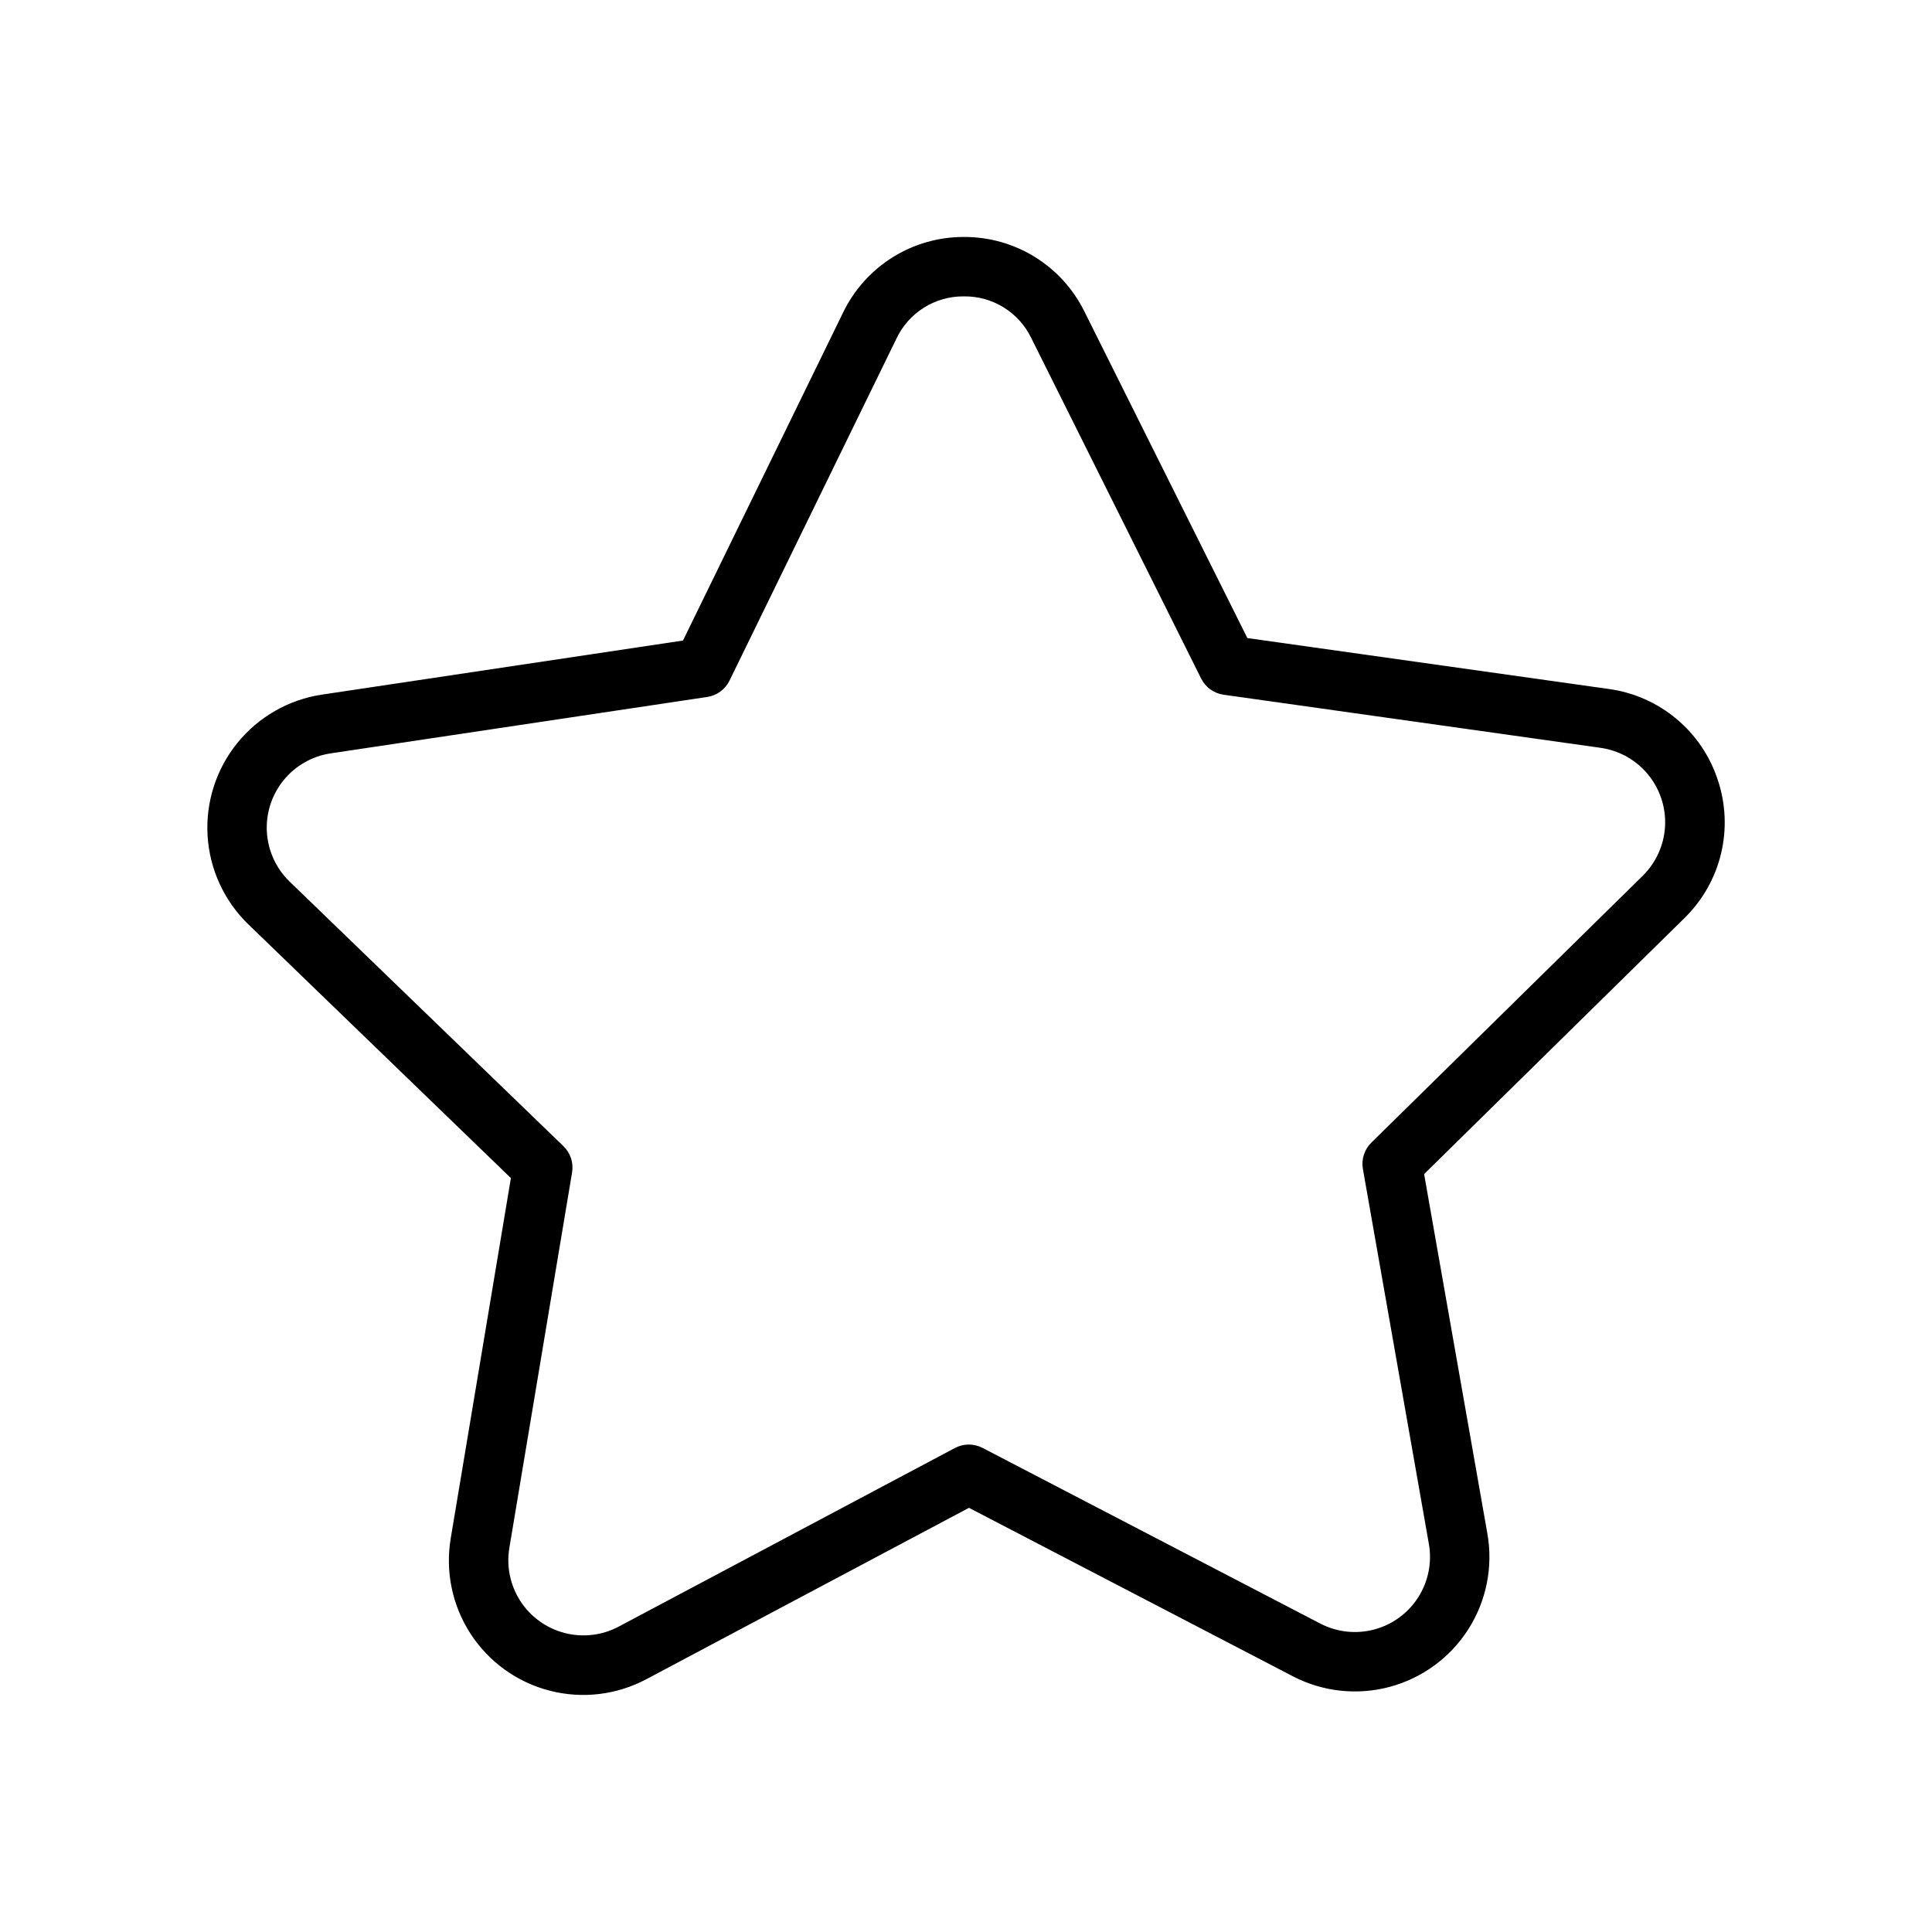
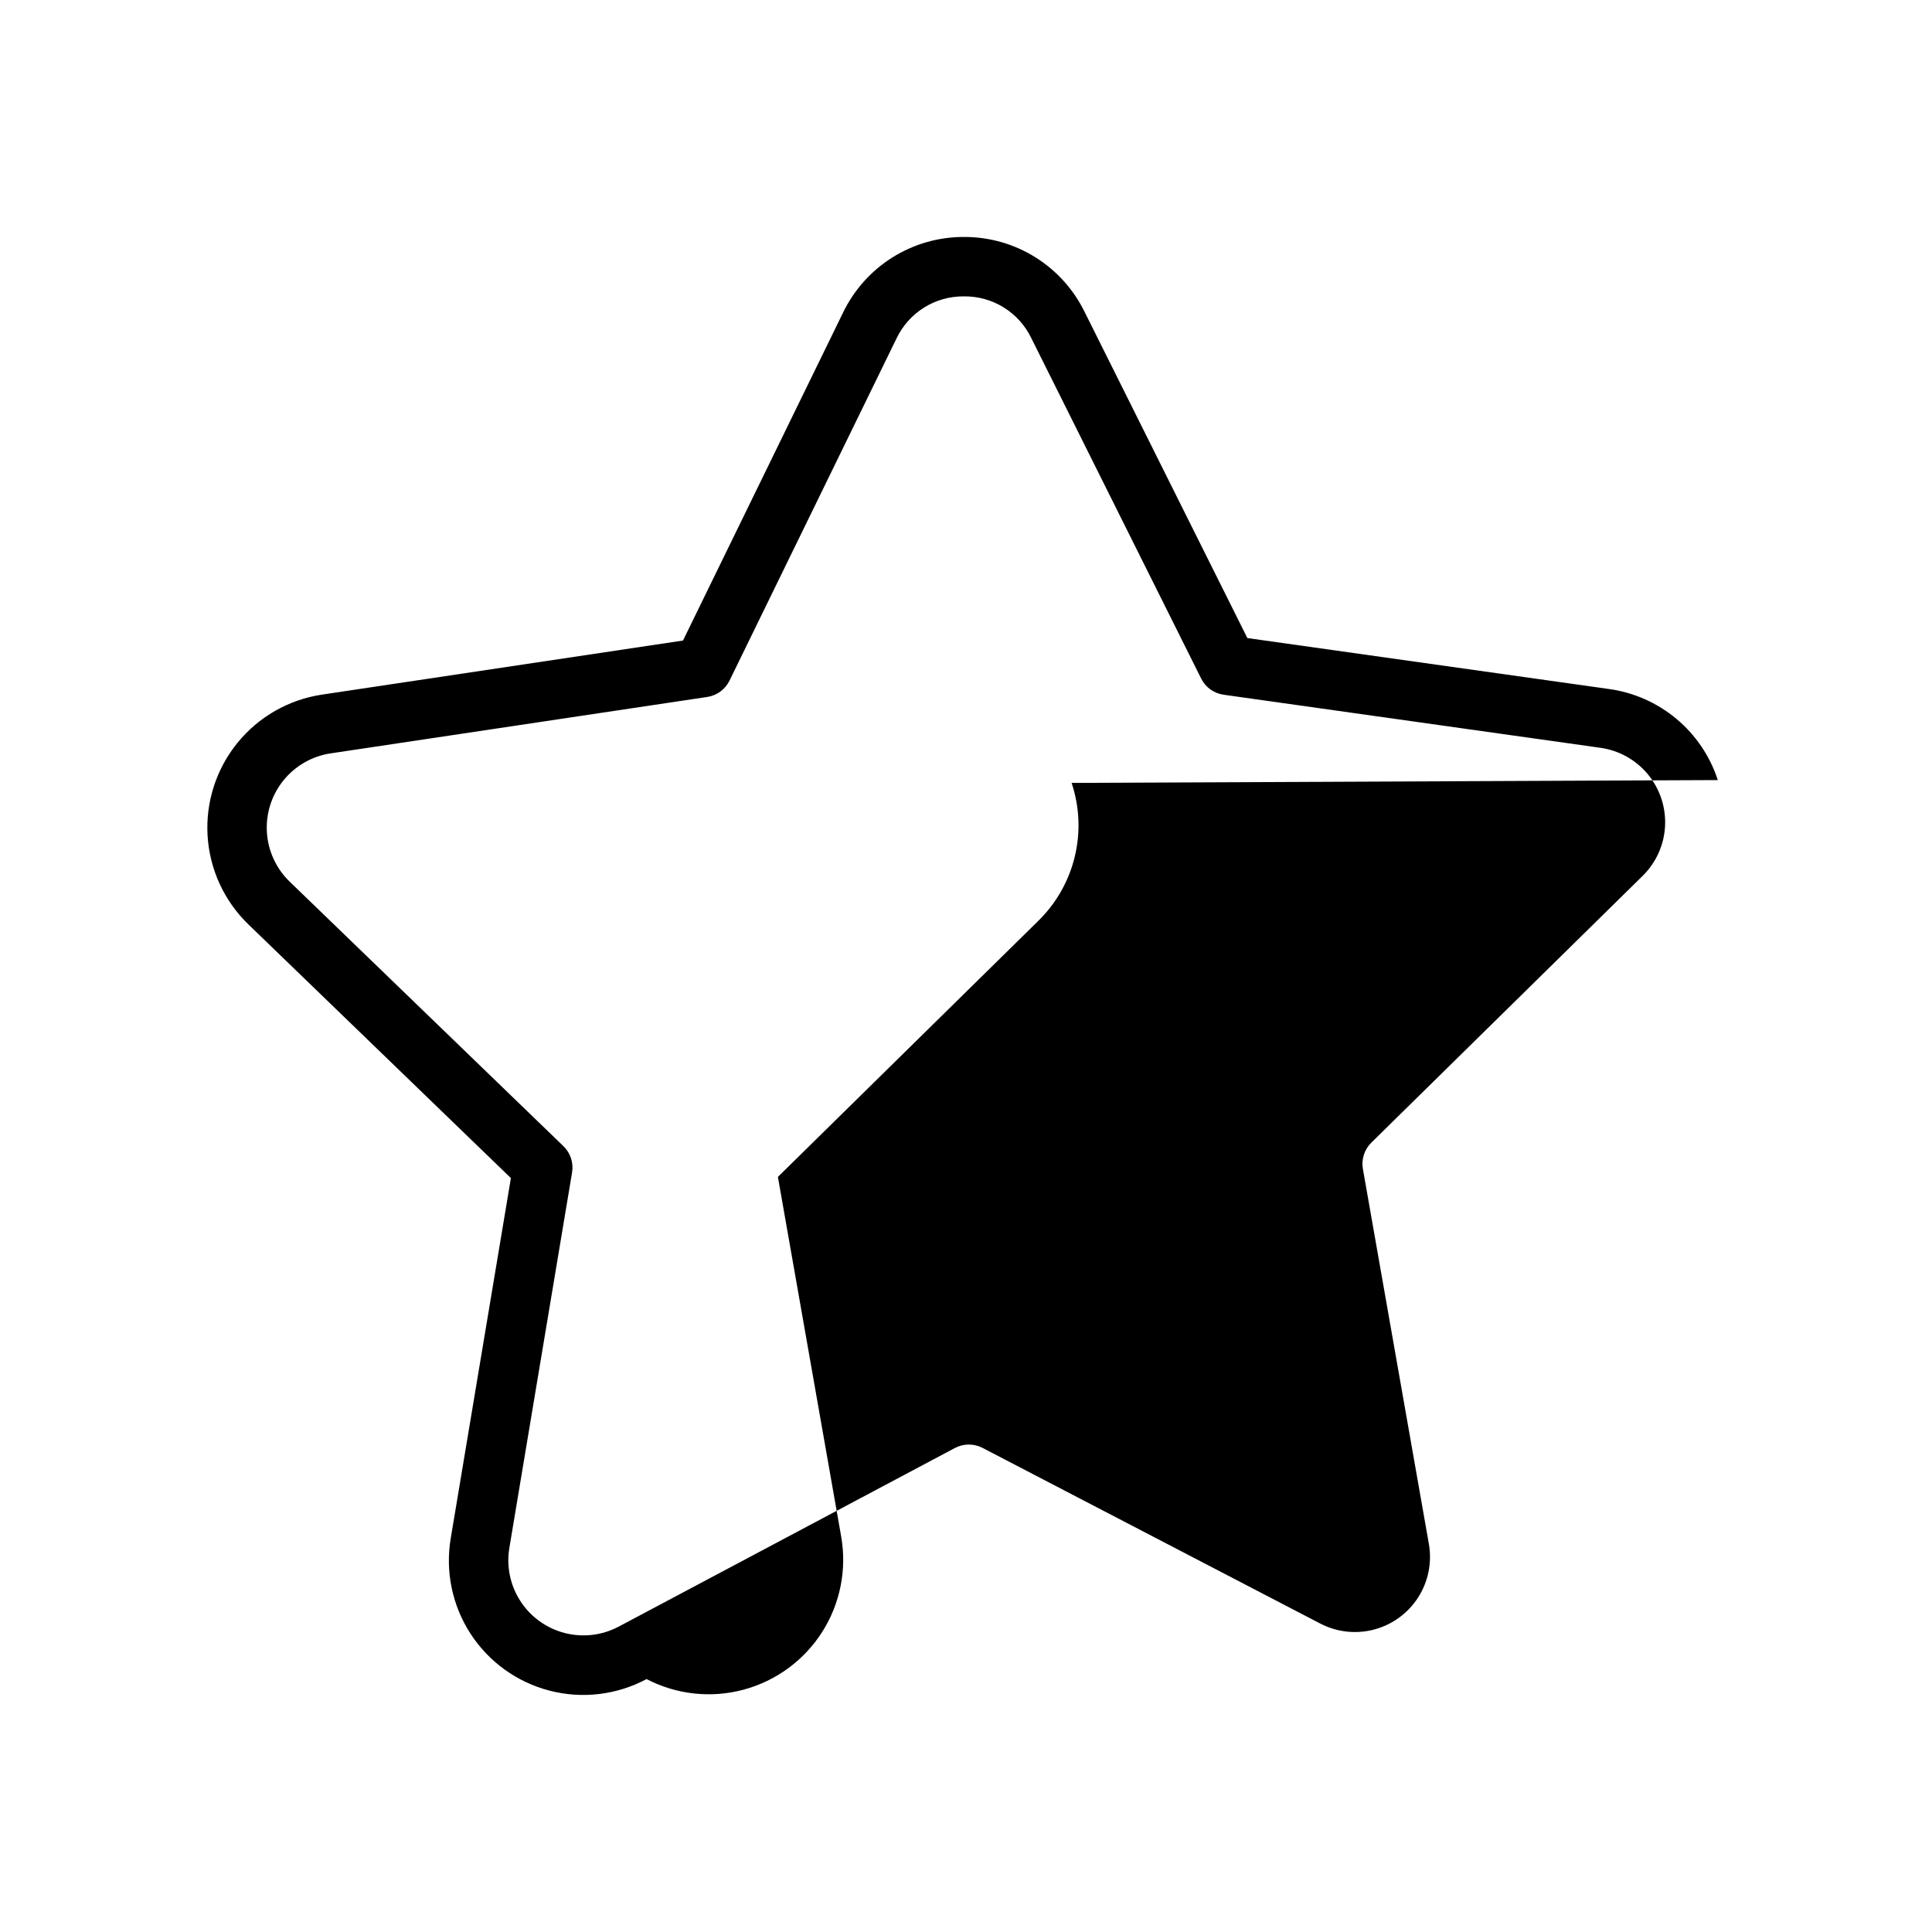
<svg xmlns="http://www.w3.org/2000/svg" fill="#000000" width="800px" height="800px" version="1.1" viewBox="144 144 512 512">
-   <path d="m599.24 350.73c-2.059-6.332-5.859-11.953-10.969-16.223-5.109-4.269-11.316-7.016-17.91-7.918l-95.797-13.496-43.195-86.555c-2.934-5.949-7.481-10.949-13.121-14.441-5.637-3.488-12.145-5.324-18.773-5.297h-0.152c-6.66 0-13.184 1.883-18.824 5.422s-10.168 8.598-13.066 14.594l-42.434 86.934-95.68 14.332c-8.816 1.32-16.82 5.898-22.43 12.828s-8.418 15.707-7.875 24.605c0.547 8.898 4.406 17.273 10.816 23.465l69.562 67.227-15.934 95.41c-1.492 8.801 0.375 17.836 5.227 25.324 4.856 7.488 12.348 12.883 20.988 15.109 8.641 2.231 17.805 1.133 25.676-3.074l85.438-45.387 85.816 44.637c7.91 4.117 17.074 5.117 25.684 2.812 8.613-2.309 16.047-7.762 20.84-15.277 4.789-7.519 6.59-16.562 5.043-25.34l-16.766-95.277 68.98-67.828v-0.004c4.766-4.648 8.121-10.547 9.688-17.016 1.57-6.473 1.281-13.254-0.832-19.566zm-19.895 25.359-71.934 70.73h0.004c-1.848 1.816-2.684 4.426-2.231 6.977l17.48 99.352c0.863 4.902-0.141 9.949-2.816 14.148-2.676 4.199-6.824 7.242-11.633 8.531-4.809 1.289-9.926 0.727-14.34-1.57l-89.492-46.551c-2.297-1.188-5.035-1.18-7.324 0.031l-89.098 47.332c-4.398 2.336-9.508 2.938-14.328 1.691-4.816-1.25-8.996-4.254-11.707-8.43-2.711-4.176-3.762-9.211-2.941-14.121l16.621-99.504c0.43-2.555-0.43-5.156-2.289-6.957l-72.543-70.094c-3.582-3.457-5.738-8.133-6.043-13.105-0.309-4.969 1.262-9.871 4.394-13.742 3.133-3.871 7.602-6.426 12.527-7.16l99.77-14.945c2.562-0.383 4.769-2.004 5.906-4.328l44.246-90.656c1.594-3.367 4.121-6.207 7.277-8.188 3.156-1.98 6.812-3.016 10.535-2.988h0.094c3.707-0.043 7.352 0.973 10.504 2.922 3.152 1.953 5.684 4.762 7.301 8.098l45.039 90.266c1.152 2.32 3.379 3.922 5.945 4.281l99.891 14.07c4.926 0.699 9.414 3.215 12.578 7.055 3.168 3.844 4.777 8.73 4.519 13.699-0.258 4.973-2.367 9.664-5.914 13.156z" />
+   <path d="m599.24 350.73c-2.059-6.332-5.859-11.953-10.969-16.223-5.109-4.269-11.316-7.016-17.91-7.918l-95.797-13.496-43.195-86.555c-2.934-5.949-7.481-10.949-13.121-14.441-5.637-3.488-12.145-5.324-18.773-5.297h-0.152c-6.66 0-13.184 1.883-18.824 5.422s-10.168 8.598-13.066 14.594l-42.434 86.934-95.68 14.332c-8.816 1.32-16.82 5.898-22.43 12.828s-8.418 15.707-7.875 24.605c0.547 8.898 4.406 17.273 10.816 23.465l69.562 67.227-15.934 95.41c-1.492 8.801 0.375 17.836 5.227 25.324 4.856 7.488 12.348 12.883 20.988 15.109 8.641 2.231 17.805 1.133 25.676-3.074c7.91 4.117 17.074 5.117 25.684 2.812 8.613-2.309 16.047-7.762 20.84-15.277 4.789-7.519 6.59-16.562 5.043-25.34l-16.766-95.277 68.98-67.828v-0.004c4.766-4.648 8.121-10.547 9.688-17.016 1.57-6.473 1.281-13.254-0.832-19.566zm-19.895 25.359-71.934 70.73h0.004c-1.848 1.816-2.684 4.426-2.231 6.977l17.48 99.352c0.863 4.902-0.141 9.949-2.816 14.148-2.676 4.199-6.824 7.242-11.633 8.531-4.809 1.289-9.926 0.727-14.34-1.57l-89.492-46.551c-2.297-1.188-5.035-1.18-7.324 0.031l-89.098 47.332c-4.398 2.336-9.508 2.938-14.328 1.691-4.816-1.25-8.996-4.254-11.707-8.43-2.711-4.176-3.762-9.211-2.941-14.121l16.621-99.504c0.43-2.555-0.43-5.156-2.289-6.957l-72.543-70.094c-3.582-3.457-5.738-8.133-6.043-13.105-0.309-4.969 1.262-9.871 4.394-13.742 3.133-3.871 7.602-6.426 12.527-7.16l99.77-14.945c2.562-0.383 4.769-2.004 5.906-4.328l44.246-90.656c1.594-3.367 4.121-6.207 7.277-8.188 3.156-1.98 6.812-3.016 10.535-2.988h0.094c3.707-0.043 7.352 0.973 10.504 2.922 3.152 1.953 5.684 4.762 7.301 8.098l45.039 90.266c1.152 2.32 3.379 3.922 5.945 4.281l99.891 14.07c4.926 0.699 9.414 3.215 12.578 7.055 3.168 3.844 4.777 8.73 4.519 13.699-0.258 4.973-2.367 9.664-5.914 13.156z" />
</svg>